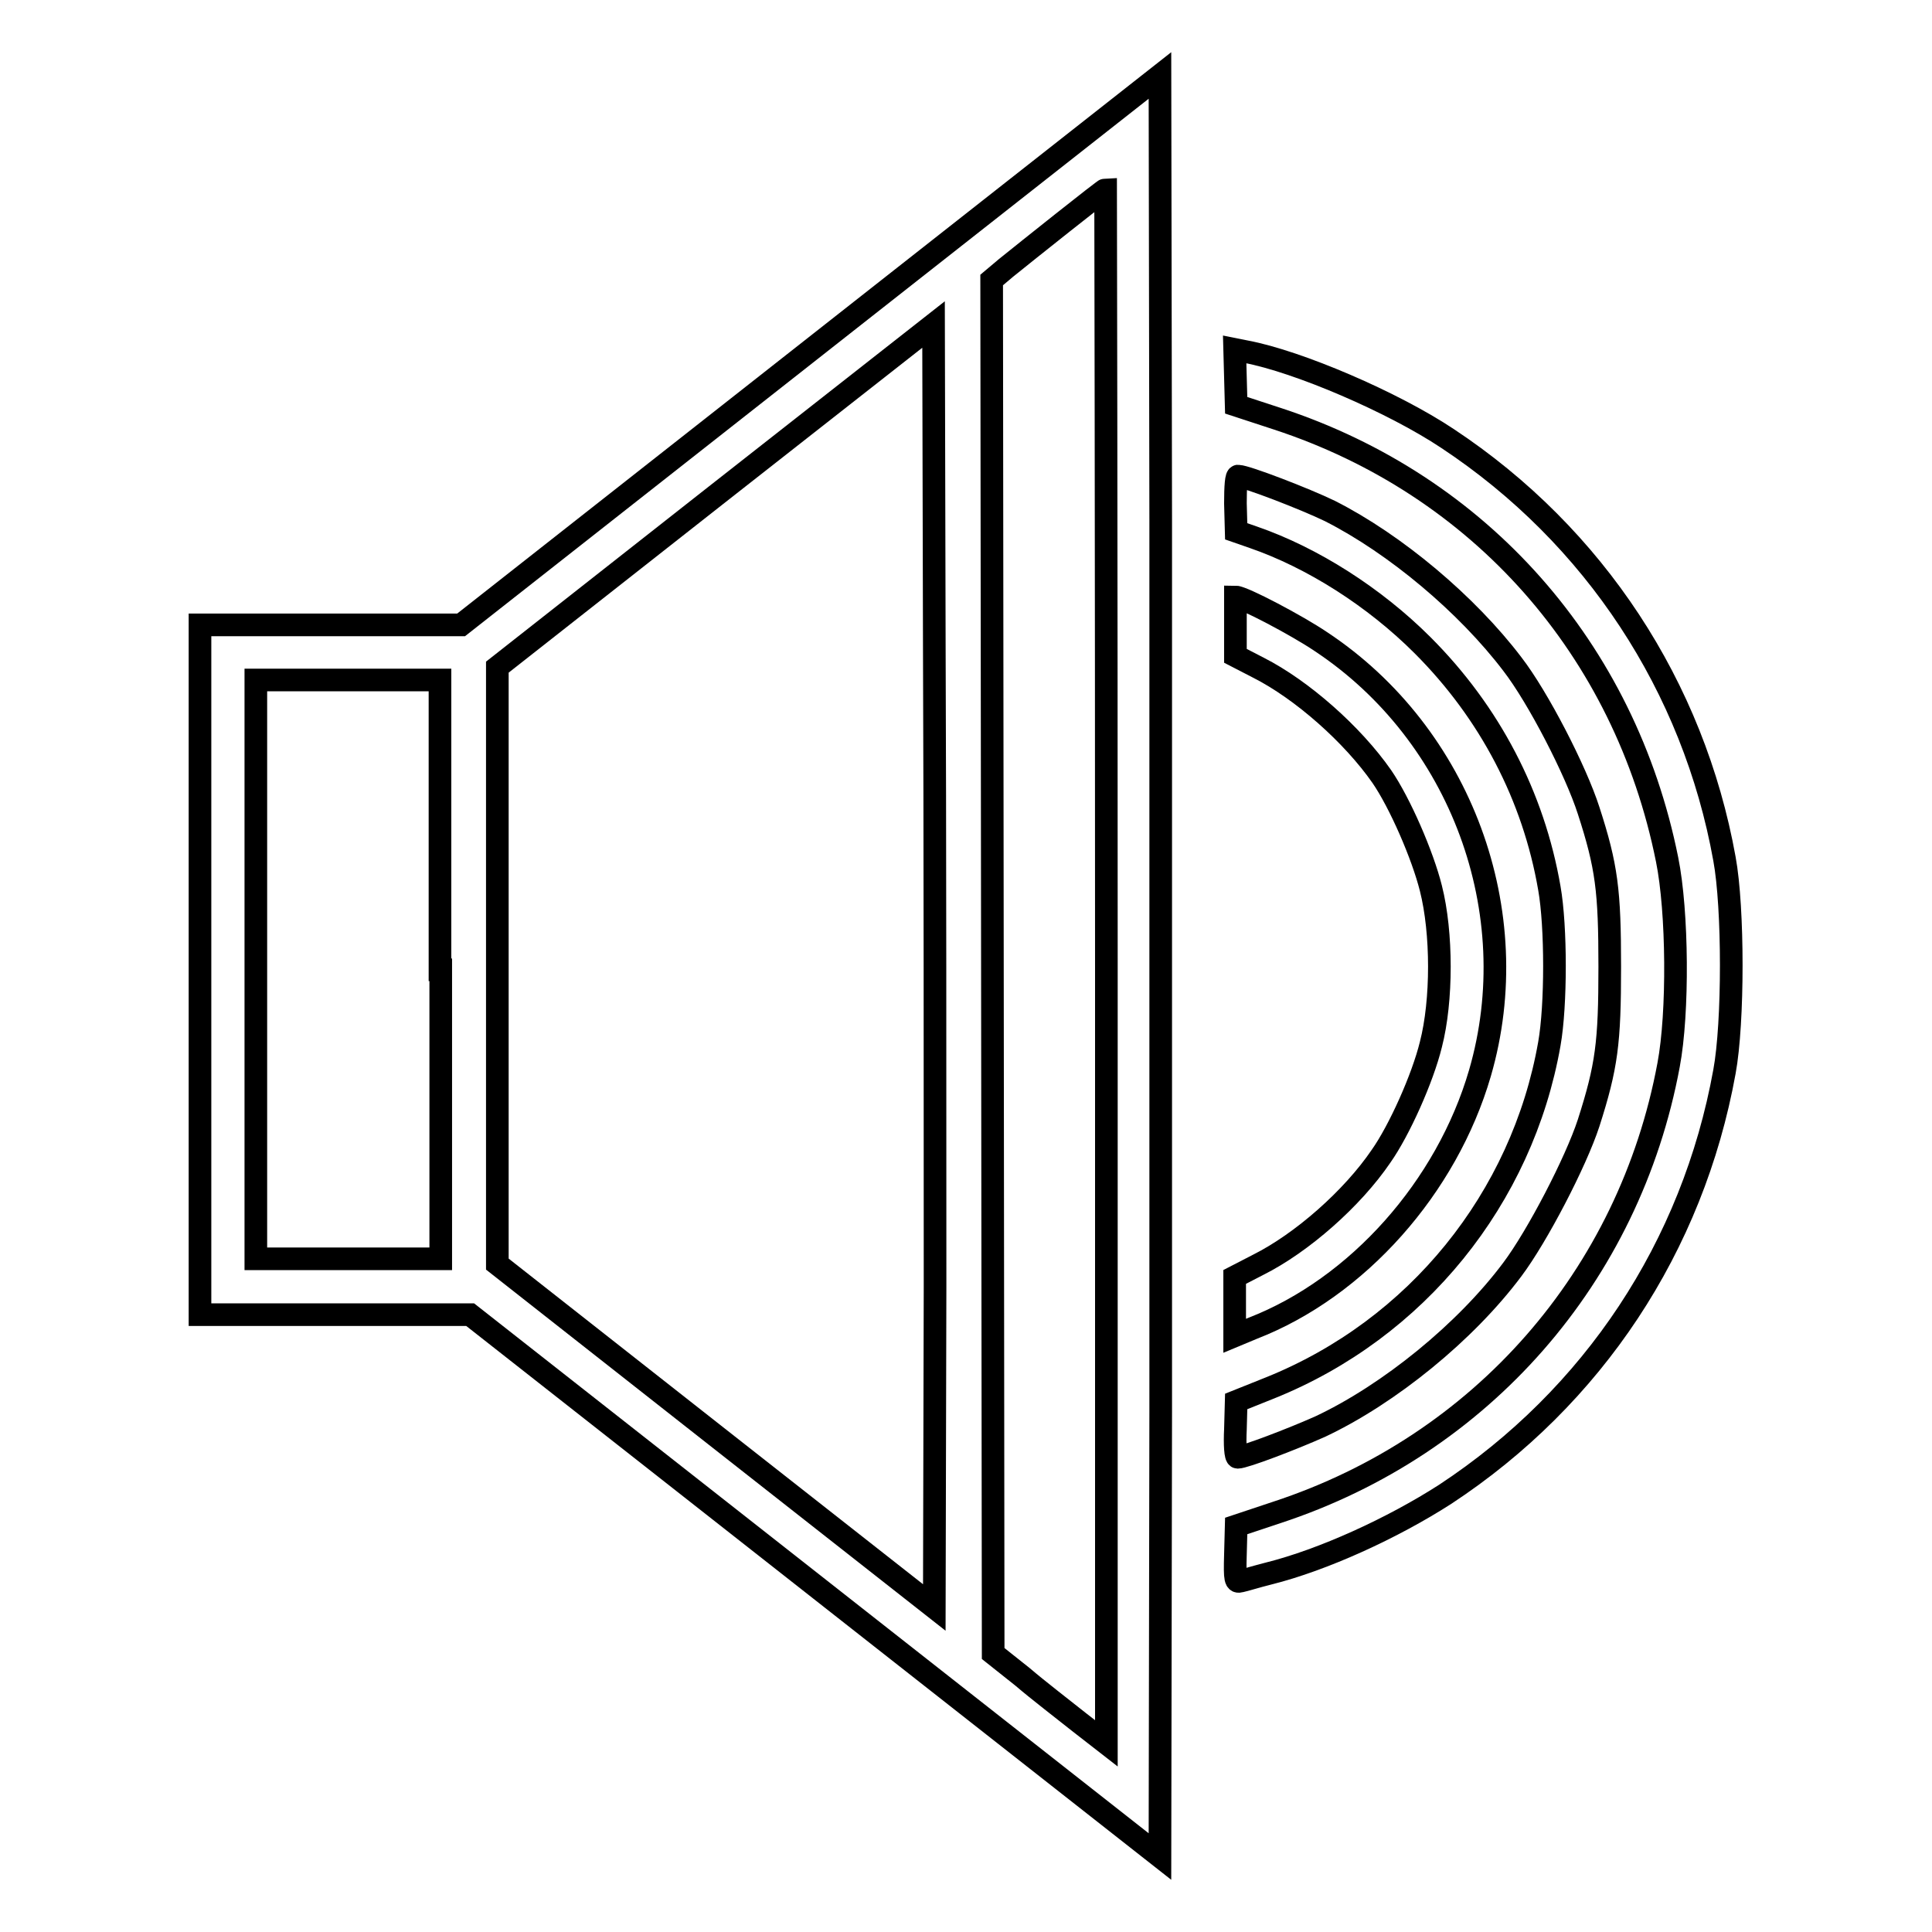
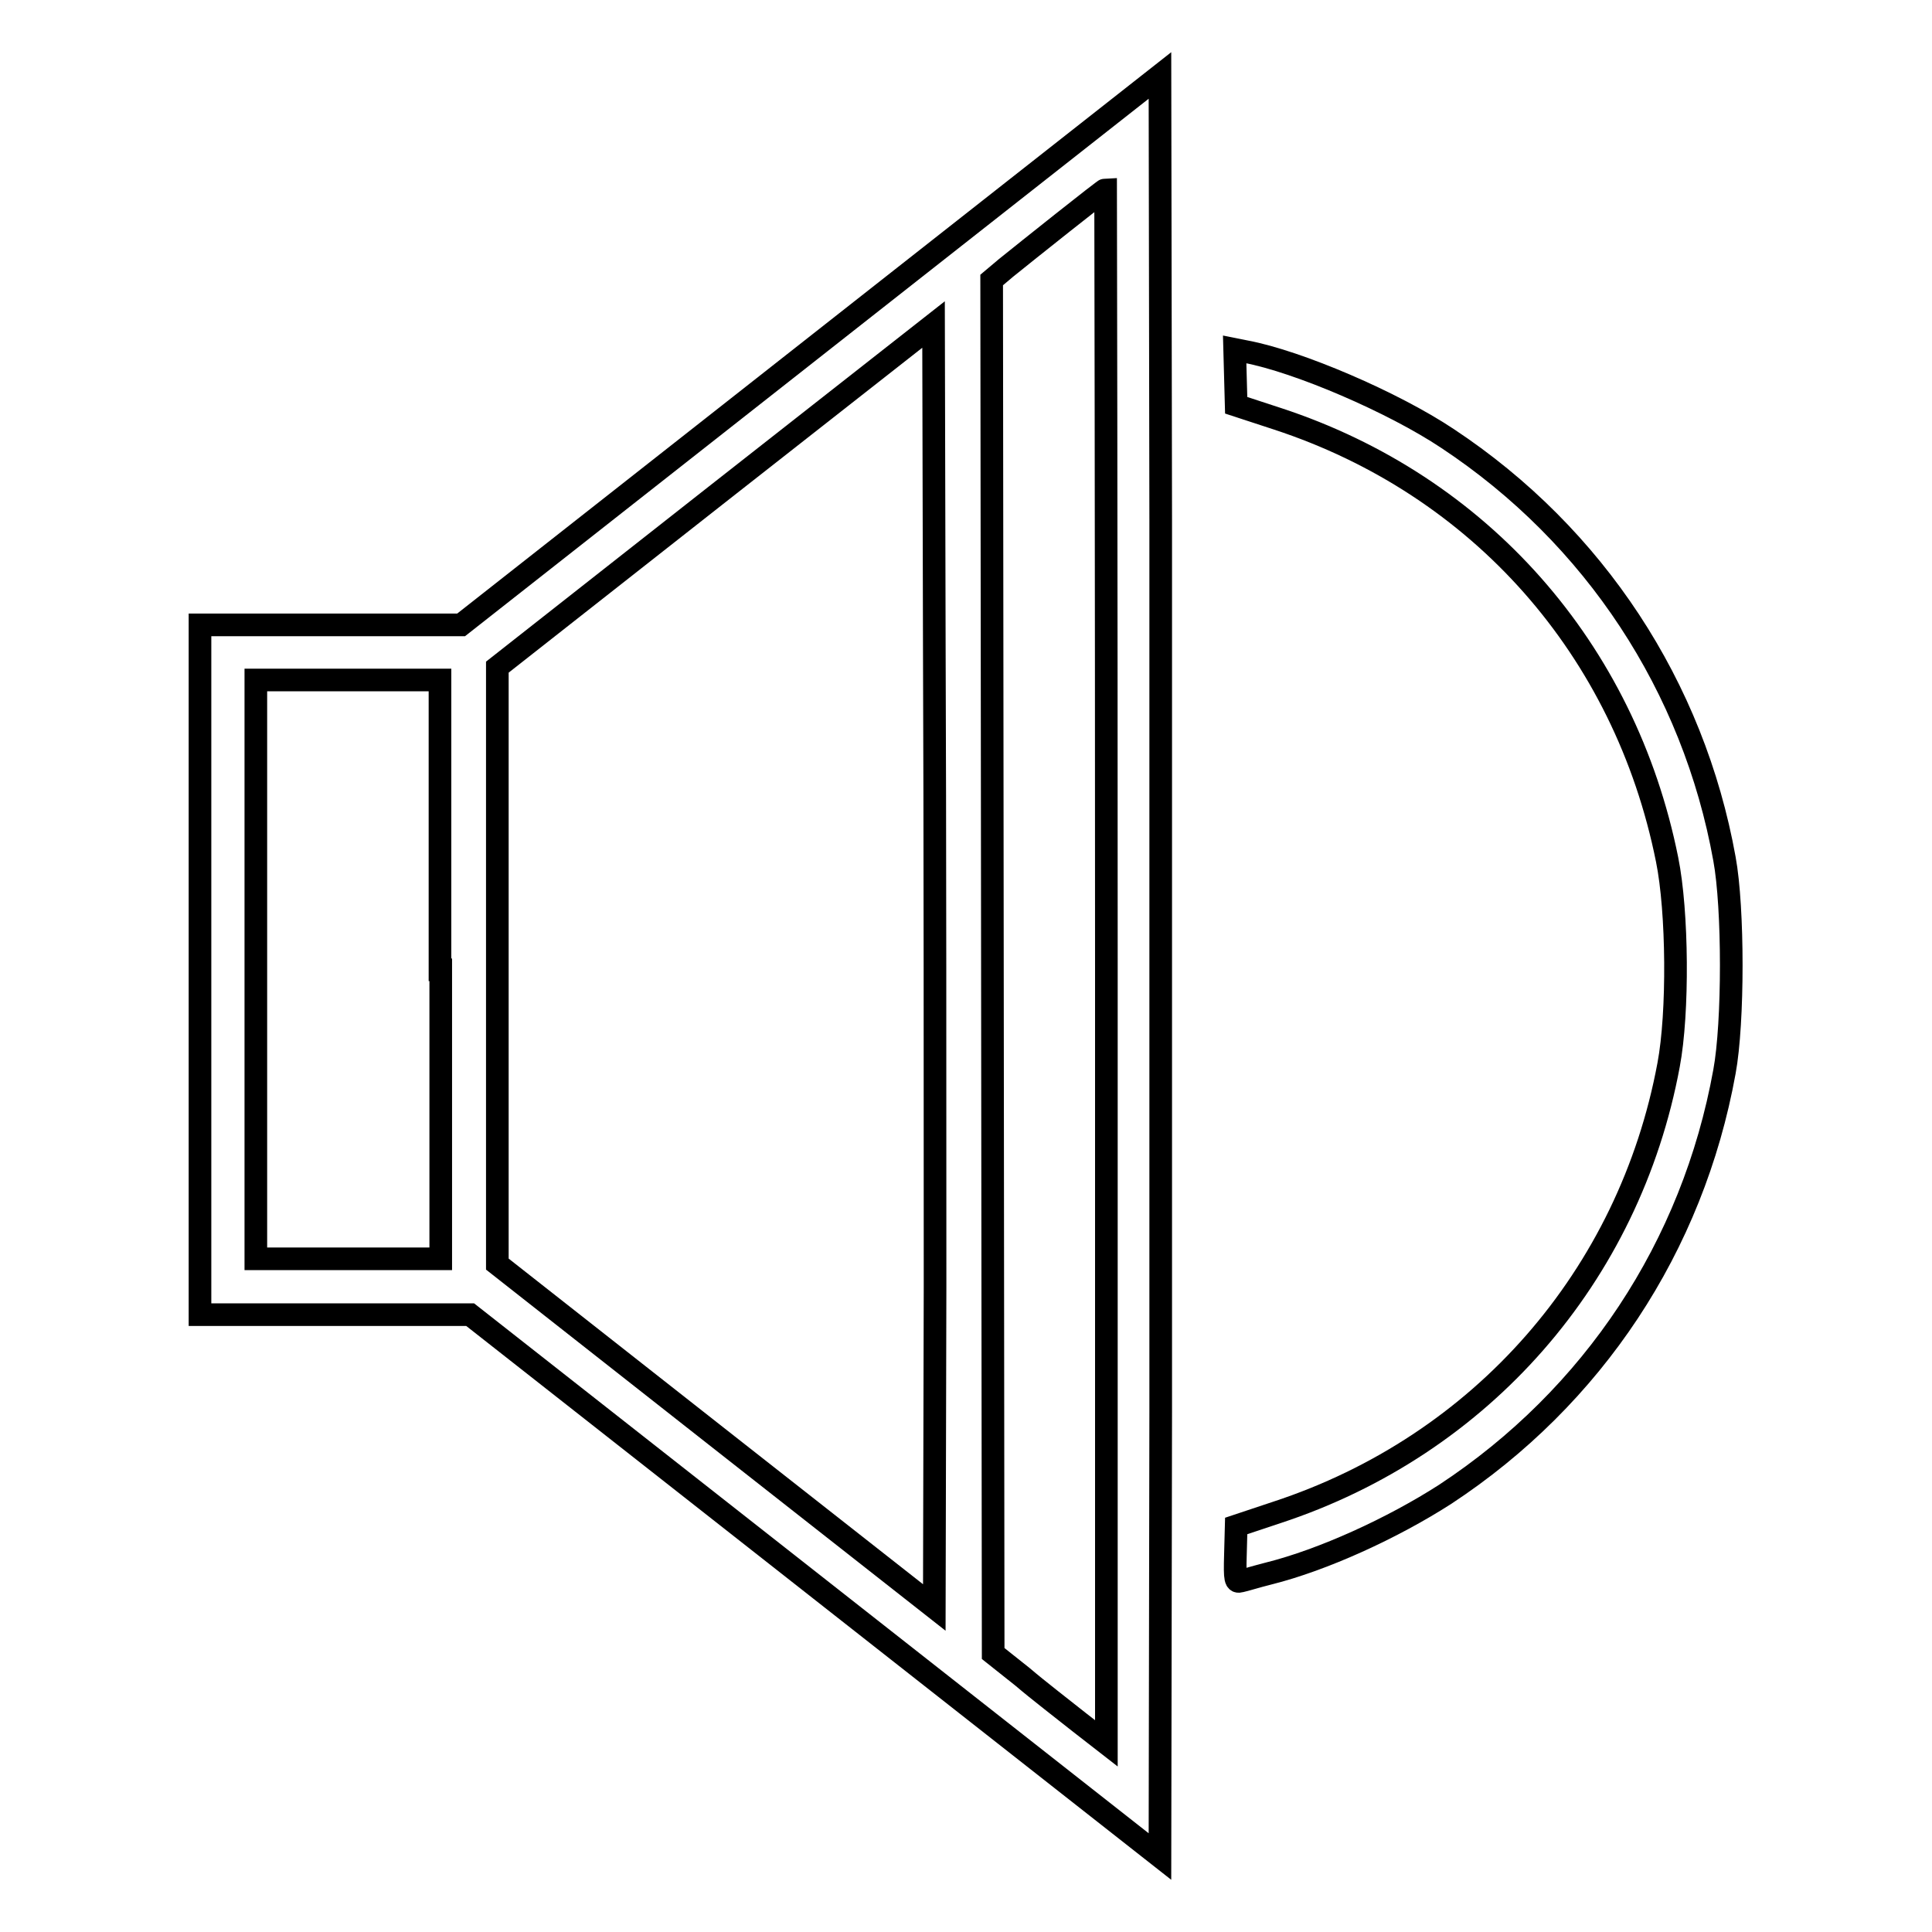
<svg xmlns="http://www.w3.org/2000/svg" version="1.1" x="0px" y="0px" viewBox="0 0 256 256" enable-background="new 0 0 256 256" xml:space="preserve">
  <g>
    <g>
      <g>
        <path stroke-width="3" fill-opacity="0" stroke="#000000" d="M107.4,46.4L61.1,82.8H43.8H26.5v45.7v45.7h17.9h17.9l45.7,35.9l45.7,35.9l0.1-59c0-32.5,0-85.5,0-118l-0.1-59L107.4,46.4z M146.6,128v103l-3.6-2.8c-2-1.6-5.4-4.2-7.5-6l-3.9-3.1l-0.1-91l-0.1-91l1.9-1.6c2.6-2.1,13-10.4,13.2-10.4C146.5,25.1,146.6,71.4,146.6,128z M123.9,170.5l-0.1,42.5l-28.9-22.7l-29-22.8V128V88.4l29-22.8L123.7,43l0.1,42.5C123.9,108.8,123.9,147.2,123.9,170.5z M58.4,128.5v38.3H46.2H33.9v-38.3V90.1h12.2h12.2V128.5z" />
        <path stroke-width="3" fill-opacity="0" stroke="#000000" d="M163.7,50l0.1,3.7l5.5,1.8c26.8,8.8,46,30.5,51.6,58.4c1.4,6.9,1.5,20.3,0.2,27.2c-5.2,28-24.8,50.4-51.9,59.3l-5.4,1.8l-0.1,3.8c-0.1,3.4,0,3.7,0.7,3.5c0.5-0.1,2.1-0.6,3.7-1c7.2-1.8,16.4-6,23.4-10.5c19.6-12.9,32.8-32.8,37-56c1.2-6.5,1.2-21.7,0-28.2C224.4,91,211.3,71,191.8,58.1c-7.2-4.8-19.8-10.2-26.7-11.5l-1.5-0.3L163.7,50z" />
-         <path stroke-width="3" fill-opacity="0" stroke="#000000" d="M163.7,66.7l0.1,3.7l2.3,0.8c7.8,2.7,16,7.9,22.4,14.3c8.9,8.9,14.7,20,16.8,32.2c0.9,5.1,0.9,15.5,0,20.6c-3.6,20.5-17.6,37.8-37,45.6l-4.5,1.8l-0.1,3.7c-0.1,2,0,3.7,0.3,3.7c0.9,0,7.2-2.4,11-4.1c9.1-4.3,19.2-12.5,25.4-20.8c3.3-4.4,8.4-14.2,10.1-19.4c2.4-7.5,2.8-10.6,2.8-20.7c0-10.1-0.4-13.3-2.8-20.7c-1.7-5.3-6.7-15-10.1-19.4c-6-7.9-15.5-15.9-24.2-20.3c-3.3-1.6-11.1-4.6-12.1-4.6C163.8,62.9,163.7,64.5,163.7,66.7z" />
-         <path stroke-width="3" fill-opacity="0" stroke="#000000" d="M163.7,83v3.9l3.1,1.6c5.7,2.9,12.4,8.8,16.3,14.4c2.4,3.5,5.4,10.4,6.5,14.8c1.5,5.9,1.5,14.9,0,20.7c-1.1,4.5-4.2,11.4-6.6,14.8c-3.8,5.6-10.5,11.5-16.3,14.4l-3.1,1.6v3.9v3.9l2.4-1c13.9-5.4,25.7-18.7,30.1-33.8c6.2-21.3-2.5-44.9-21.1-57.2c-3.1-2.1-10.3-5.9-11.3-5.9C163.7,79.1,163.7,80.8,163.7,83z" />
      </g>
    </g>
  </g>
</svg>